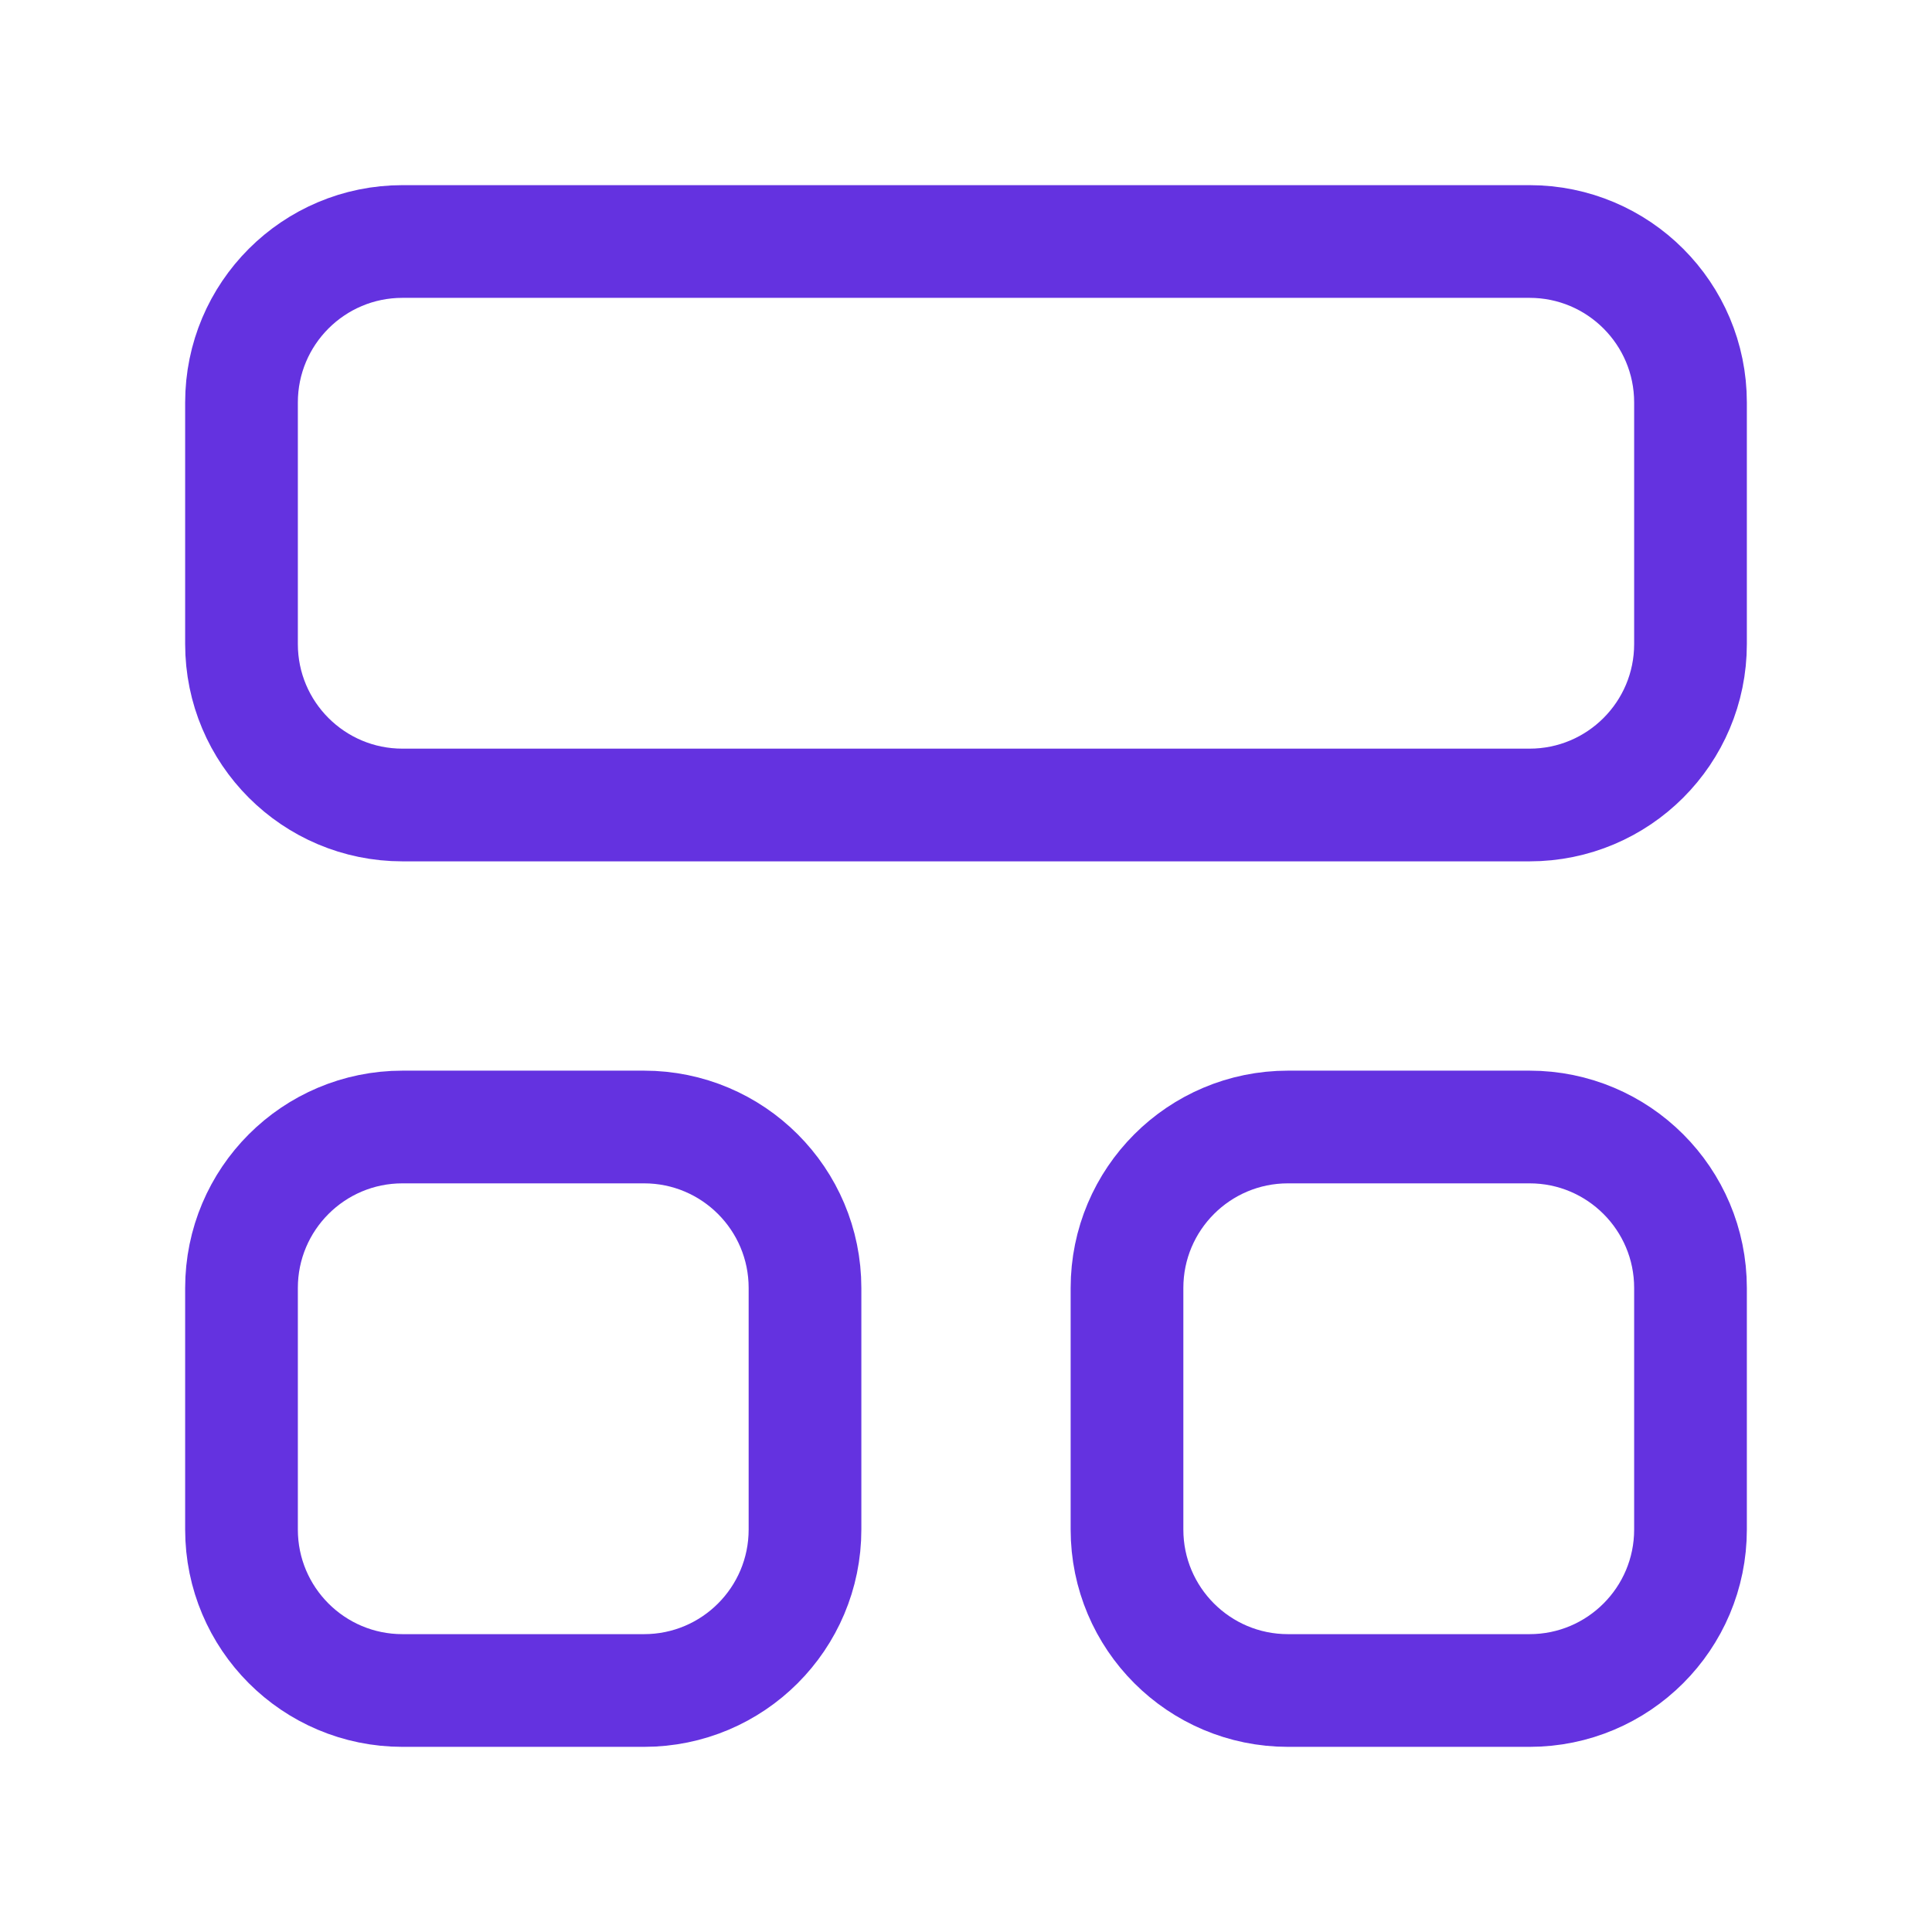
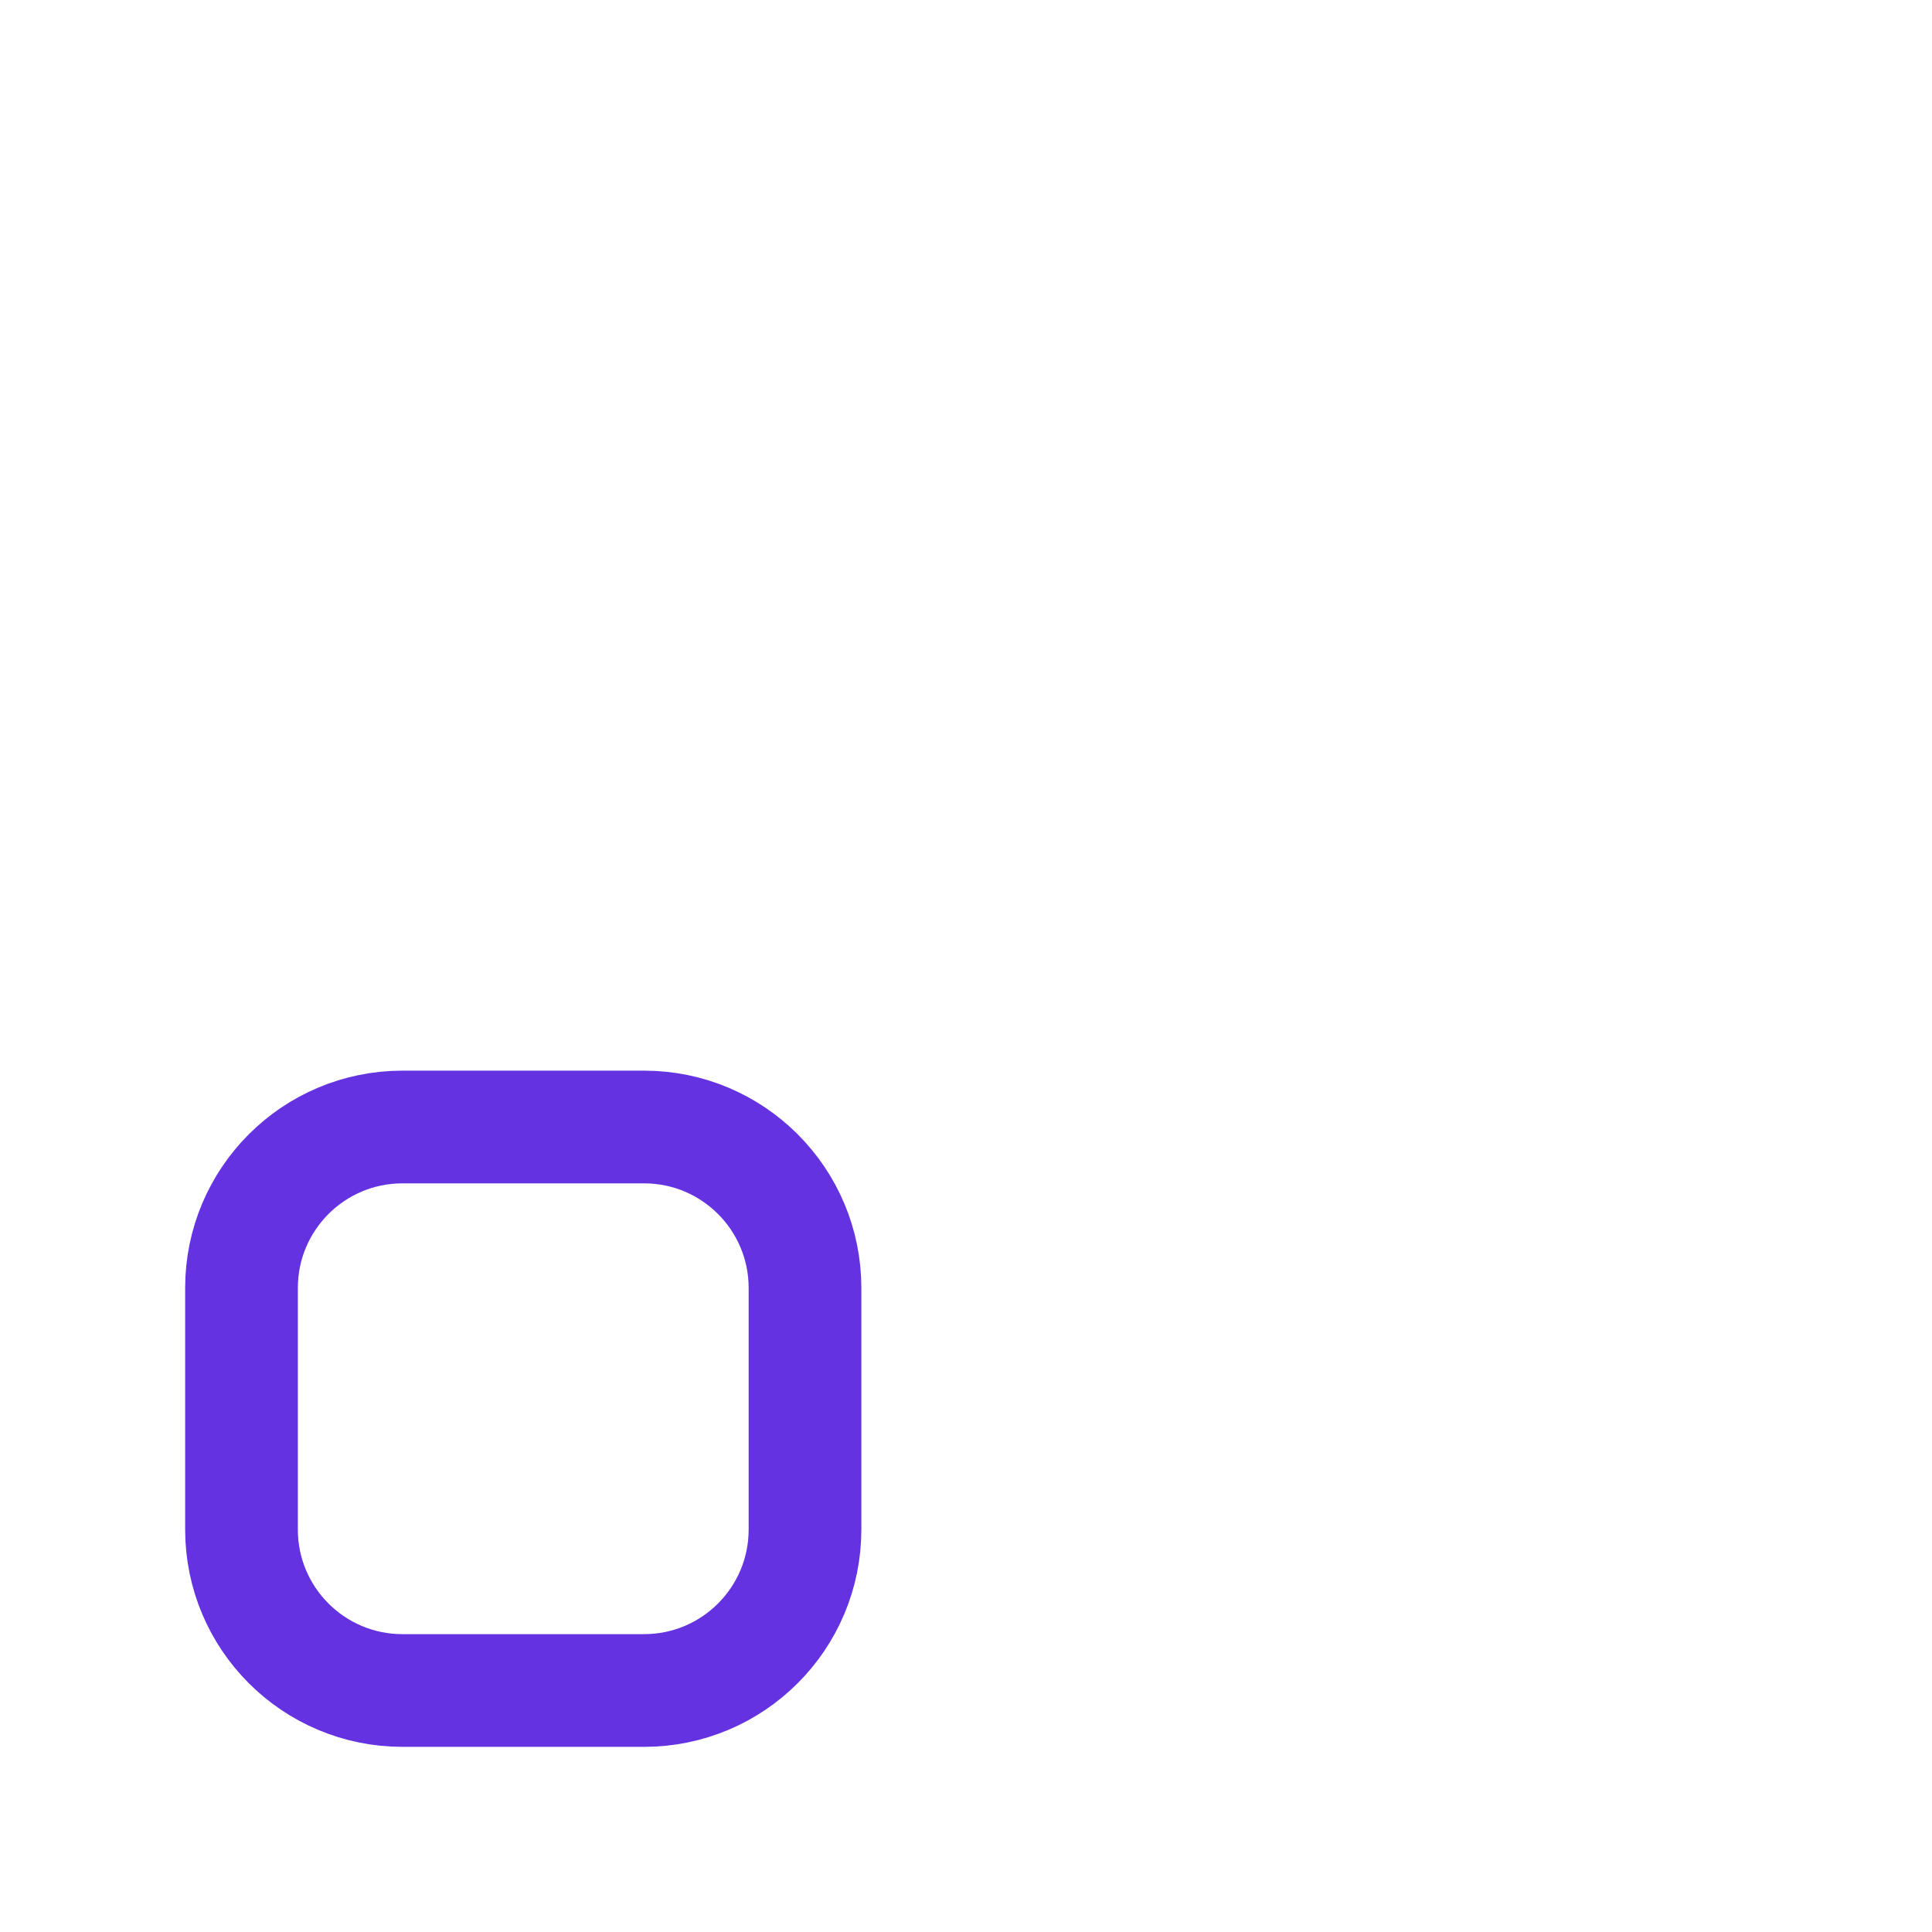
<svg xmlns="http://www.w3.org/2000/svg" width="24" height="24" viewBox="0 0 24 24" fill="none">
  <path d="M3 16C3 14.895 3.895 14 5 14H8C9.105 14 10 14.895 10 16V19C10 20.105 9.105 21 8 21H5C3.895 21 3 20.105 3 19V16Z" stroke="#6432E0" stroke-width="1.4" />
-   <path d="M14 16C14 14.895 14.895 14 16 14H19C20.105 14 21 14.895 21 16V19C21 20.105 20.105 21 19 21H16C14.895 21 14 20.105 14 19V16Z" stroke="#6432E0" stroke-width="1.4" />
-   <path d="M3 5C3 3.895 3.895 3 5 3H19C20.105 3 21 3.895 21 5V8C21 9.105 20.105 10 19 10H5C3.895 10 3 9.105 3 8V5Z" stroke="#6432E0" stroke-width="1.4" />
</svg>